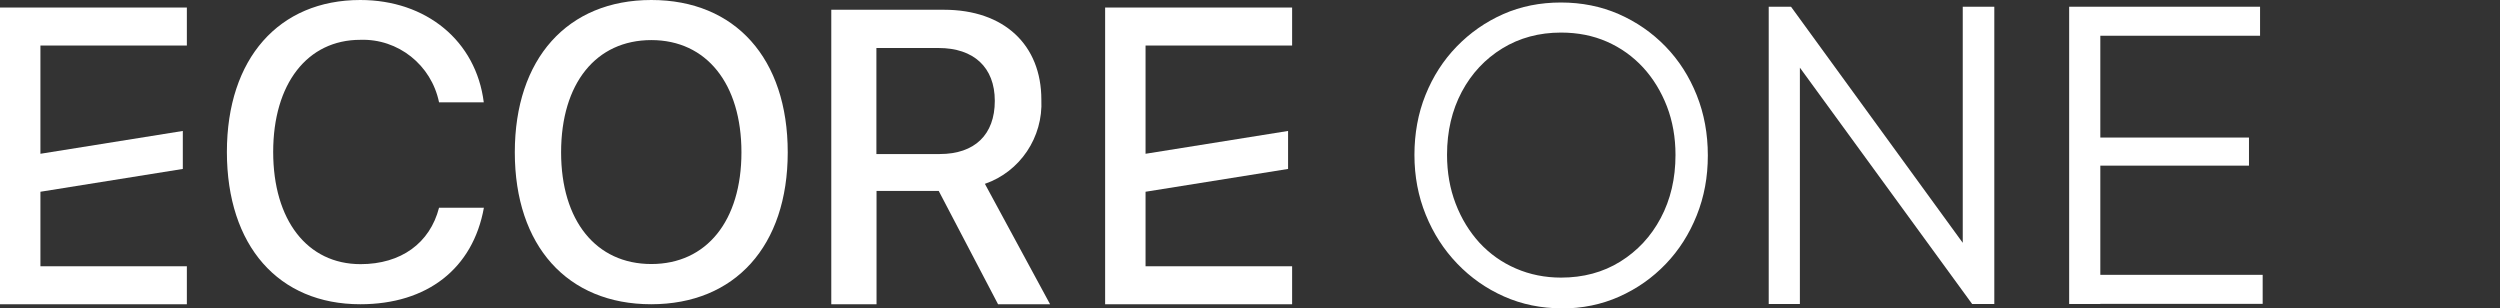
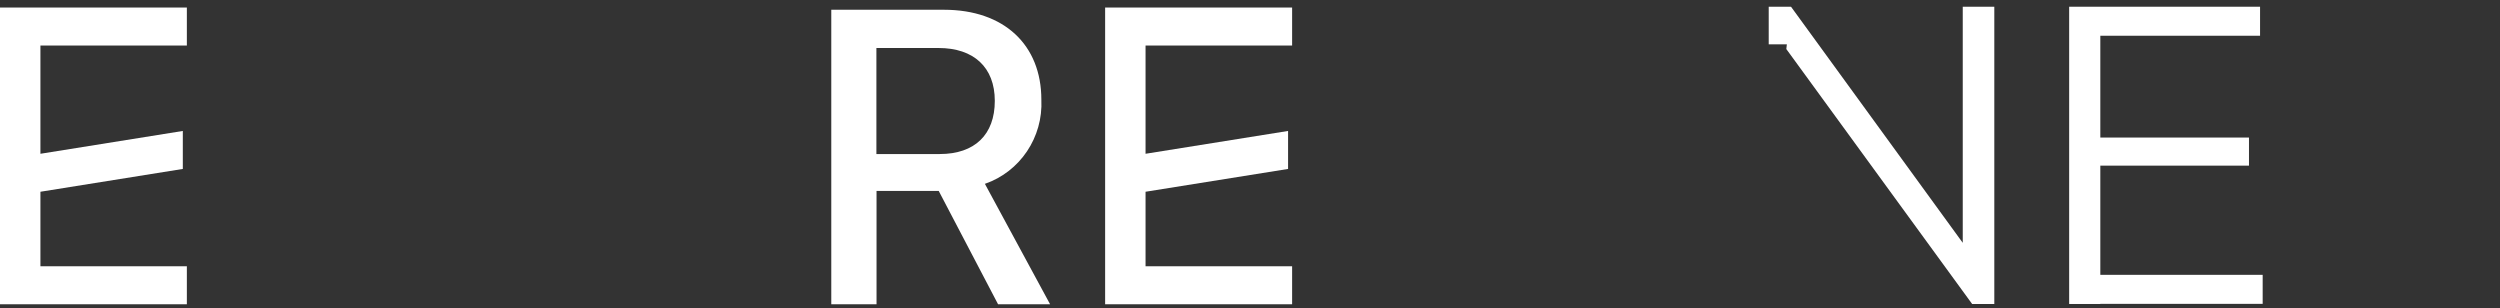
<svg xmlns="http://www.w3.org/2000/svg" width="300" height="37" viewBox="0 0 300 37" fill="none">
  <rect x="0" y="0" width="300" height="37" fill="#333333" stroke="none" />
  <g clip-path="url(#clip0_628_940)">
-     <path d="M27.227 18.231C27.227 7.027 33.47 0 43.234 0C51.152 0 57.13 4.906 58.053 12.281H52.686C51.762 7.786 47.772 4.621 43.234 4.779C36.881 4.779 32.782 10.049 32.782 18.231C32.782 26.413 36.866 31.698 43.266 31.698C48.116 31.698 51.59 29.182 52.686 24.925H58.068C56.754 32.221 51.277 36.509 43.234 36.509C33.423 36.509 27.227 29.499 27.227 18.231Z" fill="white" />
-     <path d="M94.528 18.278C94.528 29.515 88.207 36.509 78.145 36.509C68.083 36.509 61.777 29.499 61.777 18.278C61.777 7.058 68.083 0 78.161 0C88.238 0 94.528 7.027 94.528 18.278ZM67.332 18.278C67.332 26.492 71.526 31.683 78.161 31.683C84.795 31.683 88.973 26.492 88.973 18.278C88.973 10.065 84.795 4.811 78.161 4.811C71.526 4.811 67.332 10.002 67.332 18.278Z" fill="white" />
    <path d="M105.168 36.51H99.754V1.171H113.289C120.487 1.171 124.963 5.381 124.963 11.964C125.182 16.474 122.412 20.605 118.187 22.061L126.011 36.51H119.767L112.648 22.915H105.184V36.51H105.168ZM105.168 18.484H112.773C116.967 18.484 119.376 16.158 119.376 12.107C119.376 8.055 116.826 5.761 112.632 5.761H105.168V18.484Z" fill="white" />
    <path d="M22.423 5.46H4.851V18.453L21.938 15.715V20.273L4.851 23.01V31.952H22.423V36.51H0V0.902H22.423V5.46Z" fill="white" />
    <path d="M155.054 5.46H137.466V18.453L154.569 15.715V20.273L137.466 23.01V31.952H155.054V36.51H132.615V0.902H155.054V5.46Z" fill="white" />
-     <path d="M187.43 37C184.942 37 182.611 36.525 180.482 35.576C178.339 34.626 176.477 33.313 174.865 31.635C173.253 29.958 172.001 28.011 171.094 25.78C170.186 23.548 169.732 21.159 169.732 18.595C169.732 16.031 170.171 13.594 171.062 11.395C171.954 9.179 173.191 7.248 174.802 5.586C176.414 3.925 178.276 2.627 180.389 1.693C182.501 0.76 184.817 0.301 187.305 0.301C189.793 0.301 192.109 0.76 194.253 1.693C196.381 2.627 198.258 3.925 199.87 5.586C201.482 7.248 202.718 9.195 203.61 11.426C204.502 13.658 204.94 16.063 204.94 18.658C204.94 21.254 204.502 23.612 203.61 25.843C202.718 28.075 201.482 30.021 199.886 31.683C198.29 33.344 196.443 34.642 194.315 35.592C192.187 36.541 189.887 37.016 187.399 37.016L187.43 37ZM187.321 33.313C189.981 33.313 192.359 32.68 194.425 31.398C196.49 30.116 198.118 28.375 199.291 26.16C200.465 23.944 201.059 21.428 201.059 18.595C201.059 16.49 200.715 14.544 200.027 12.755C199.338 10.983 198.384 9.416 197.163 8.087C195.927 6.758 194.487 5.729 192.829 5.001C191.17 4.273 189.339 3.909 187.321 3.909C184.692 3.909 182.345 4.542 180.279 5.808C178.214 7.074 176.586 8.815 175.413 11.015C174.239 13.23 173.644 15.746 173.644 18.579C173.644 20.684 173.989 22.646 174.677 24.435C175.366 26.239 176.32 27.79 177.541 29.135C178.777 30.464 180.216 31.493 181.906 32.221C183.581 32.949 185.396 33.313 187.336 33.313H187.321Z" fill="white" />
-     <path d="M212.246 36.478V0.807H214.906L215.986 5.317V36.478H212.246ZM236.657 36.478L214.359 5.887L214.922 0.807L237.173 31.398L236.657 36.478ZM236.657 36.478L235.53 32.173V0.807H239.317V36.478H236.657Z" fill="white" />
+     <path d="M212.246 36.478V0.807H214.906L215.986 5.317H212.246ZM236.657 36.478L214.359 5.887L214.922 0.807L237.173 31.398L236.657 36.478ZM236.657 36.478L235.53 32.173V0.807H239.317V36.478H236.657Z" fill="white" />
    <path d="M248.299 36.478V0.807H252.039V36.478H248.299ZM250.756 4.273V0.807H271.207V4.289H250.756V4.273ZM250.756 19.877V16.506H269.877V19.877H250.756ZM250.756 36.462V32.98H271.52V36.462H250.756Z" fill="white" />
  </g>
  <defs>
    <clipPath id="clip0_628_940">
      <rect width="300" height="37" fill="white" />
    </clipPath>
  </defs>
</svg>